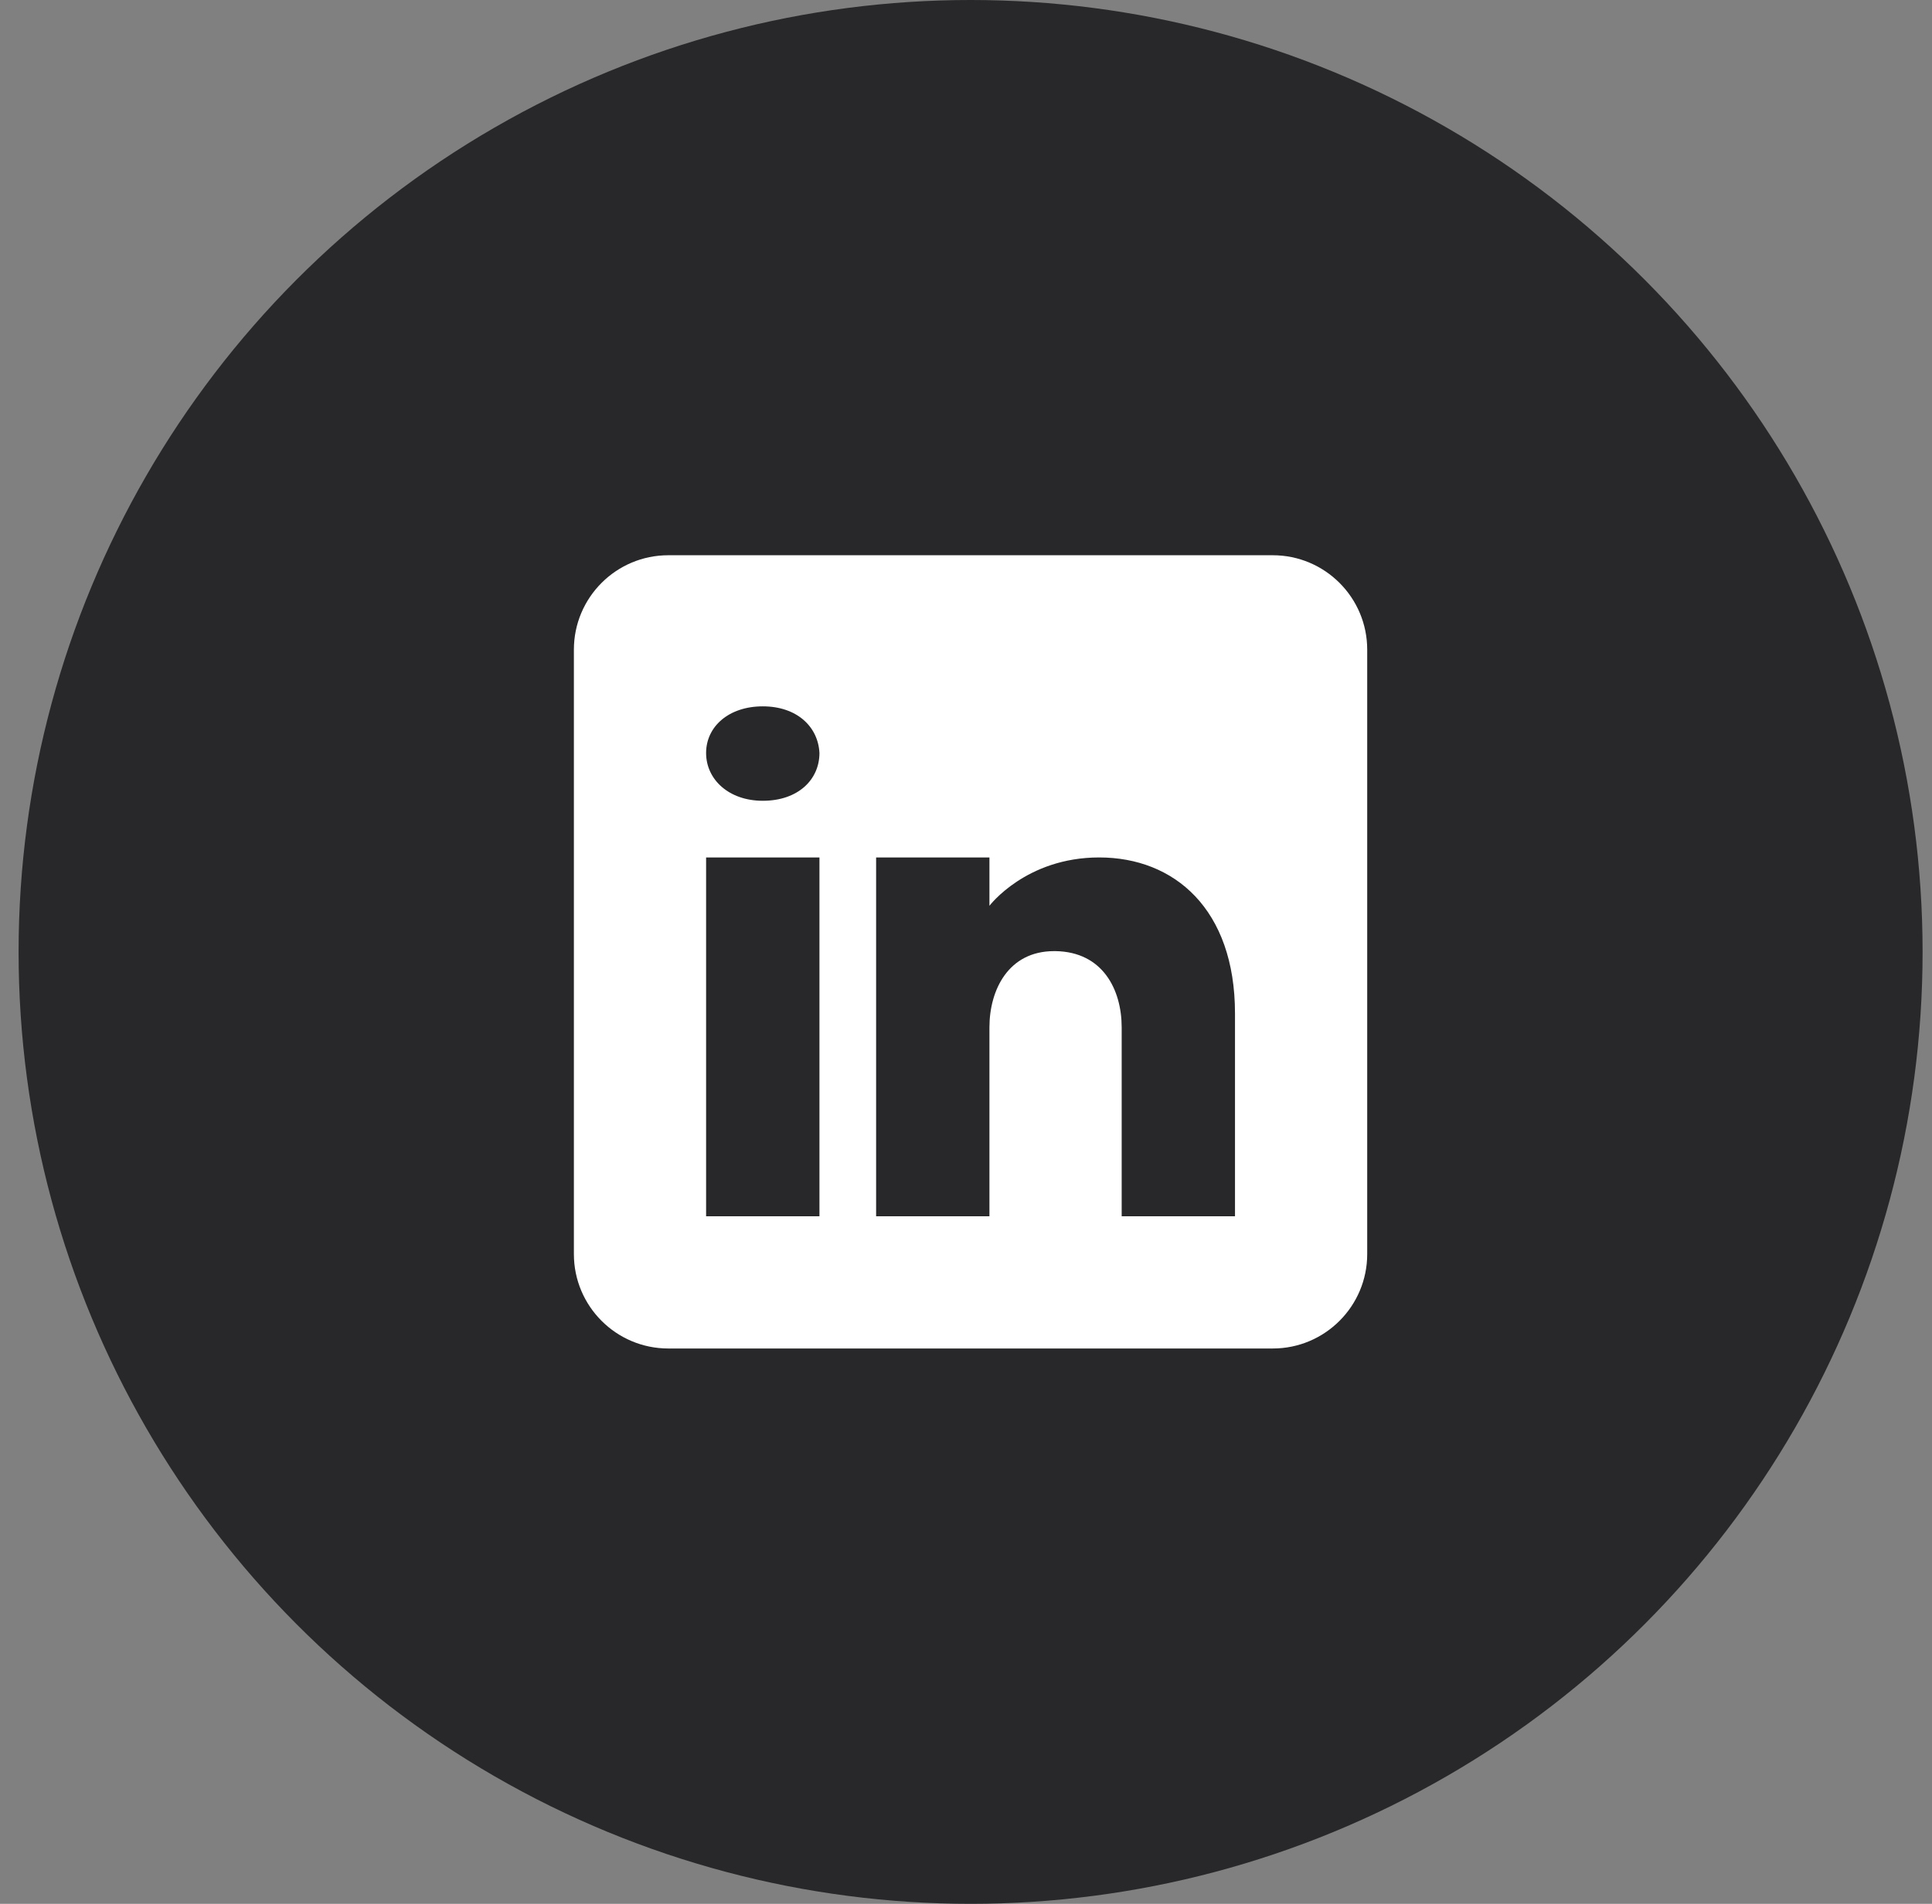
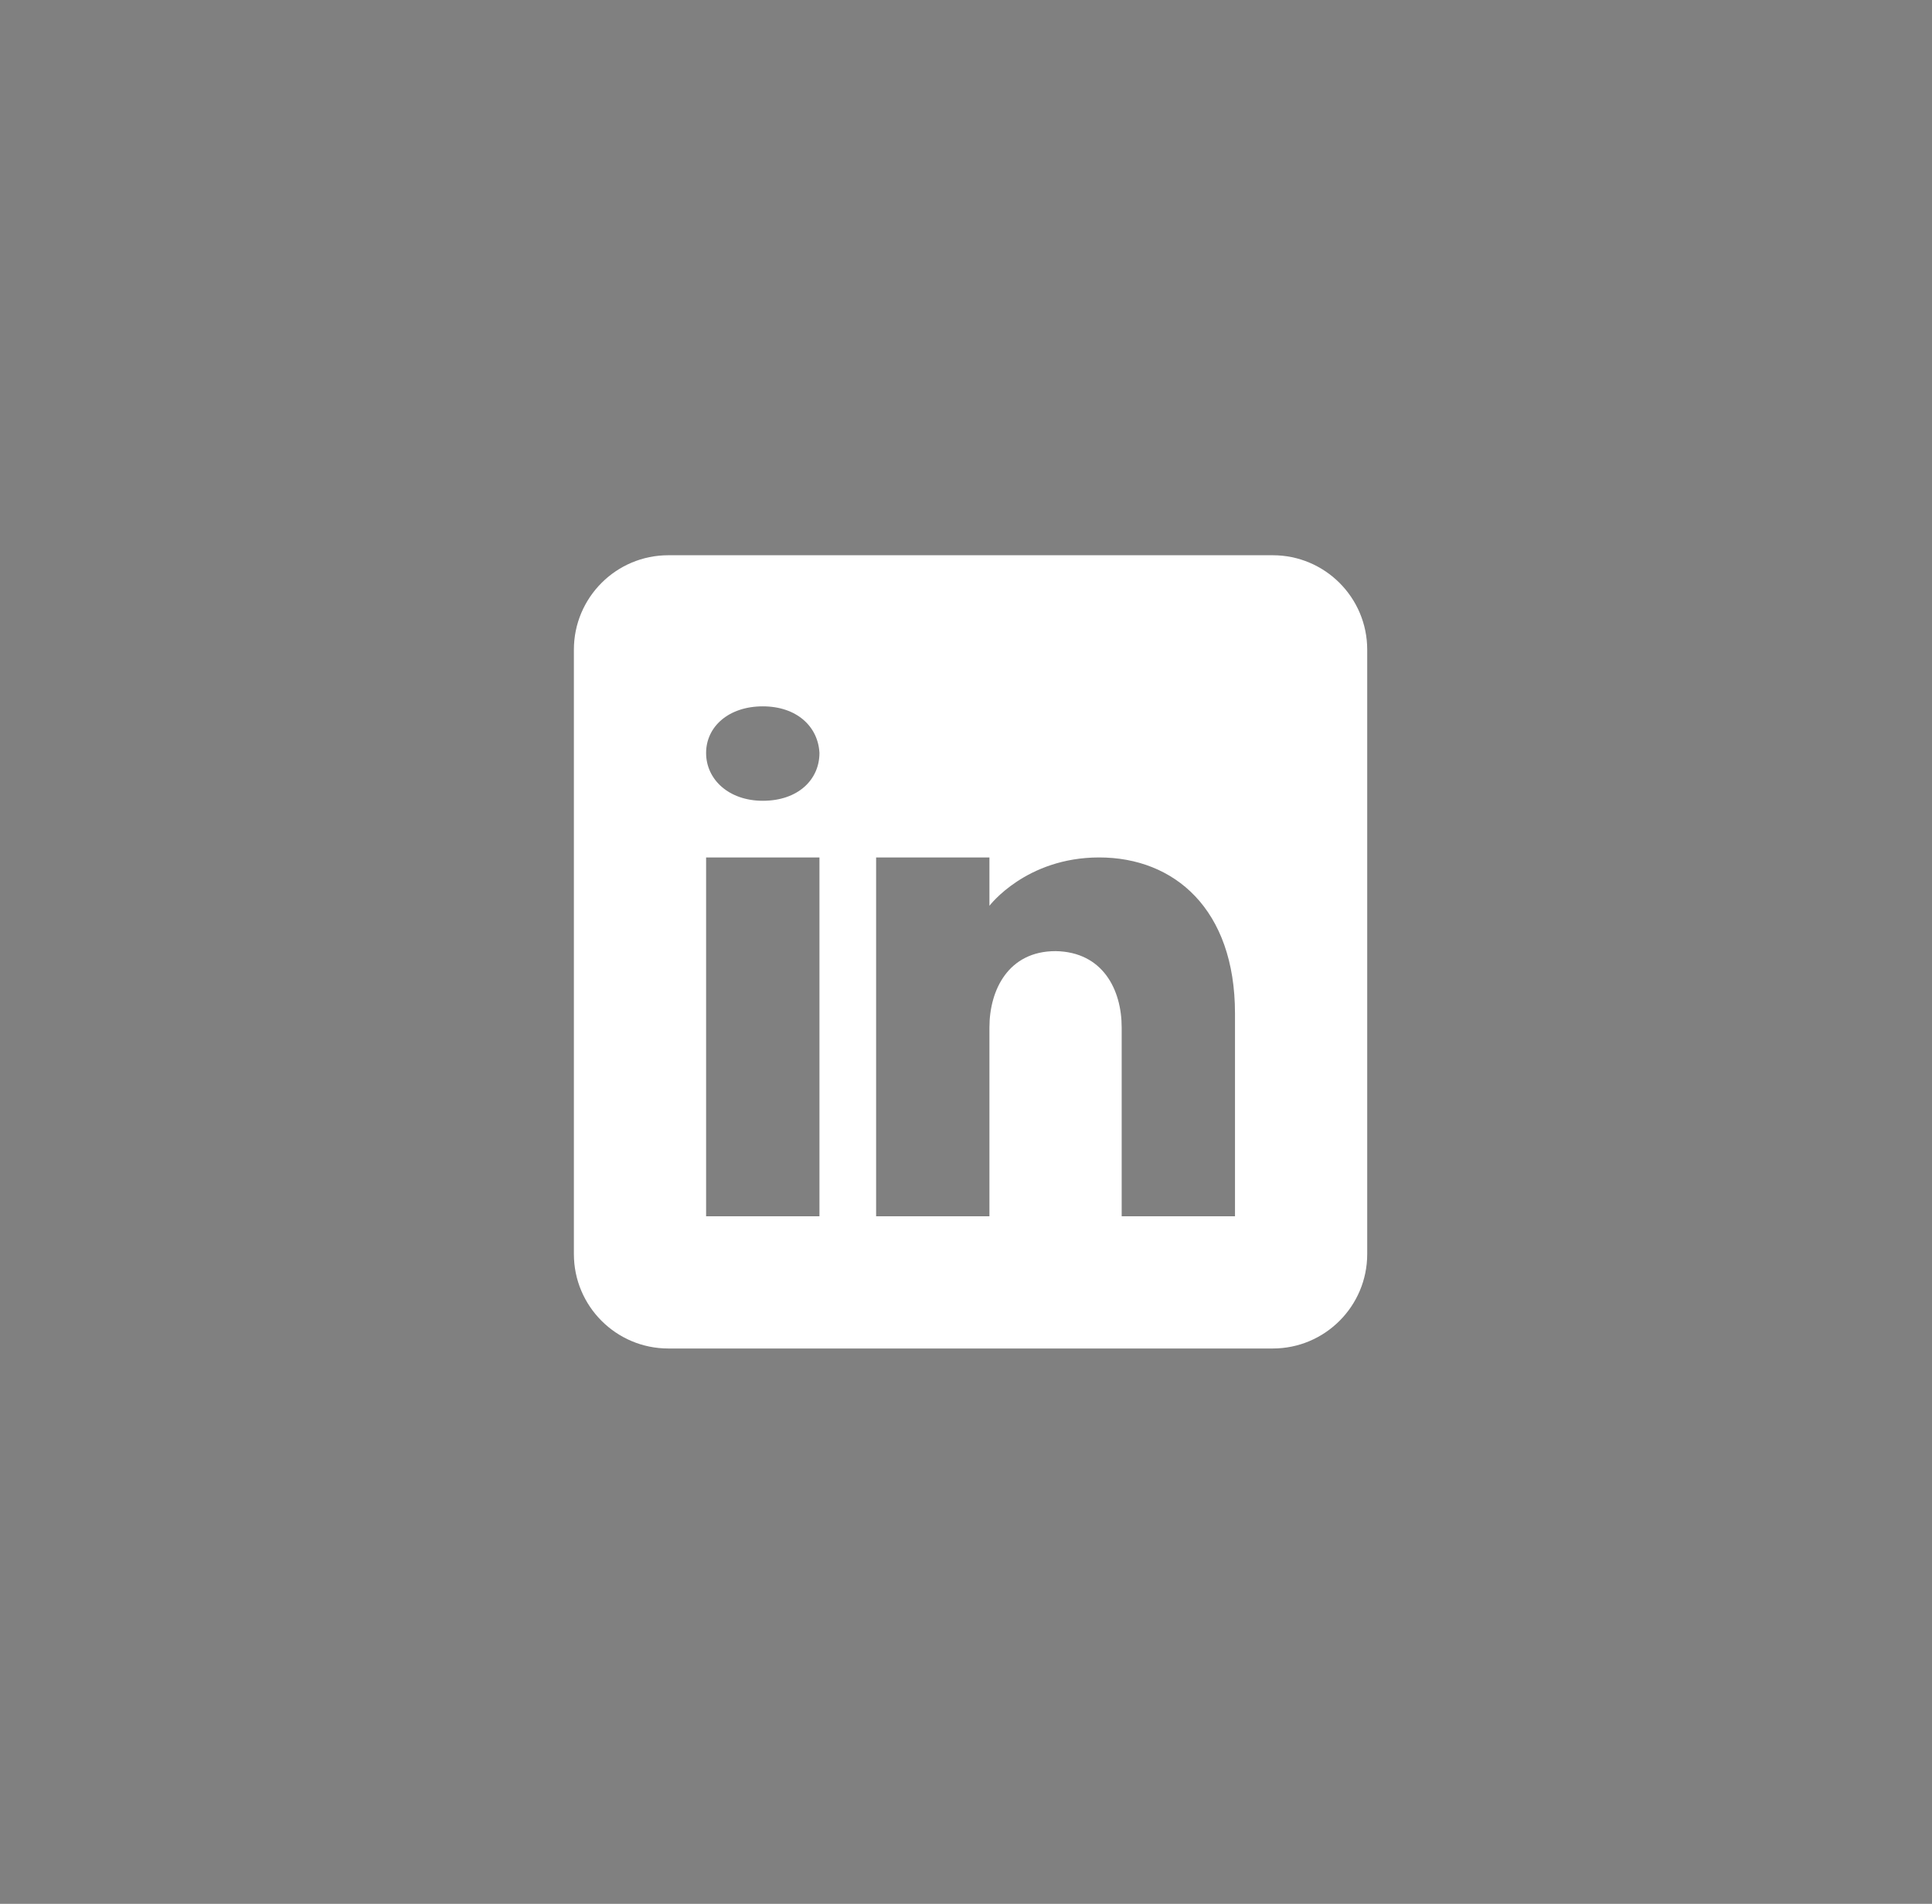
<svg xmlns="http://www.w3.org/2000/svg" width="69" height="68" viewBox="0 0 69 68" fill="none">
  <rect x="0" y="0" width="69" height="68" fill="#808080" stroke="none" />
-   <circle cx="34.664" cy="34" r="34" fill="#28282A" />
-   <path d="M45.456 19.832H23.869C22.007 19.832 20.496 21.343 20.496 23.205V44.792C20.496 46.654 22.007 48.165 23.869 48.165H45.456C47.318 48.165 48.829 46.654 48.829 44.792V23.205C48.829 21.343 47.318 19.832 45.456 19.832ZM29.266 30.626V43.443H25.218V30.626H29.266ZM25.218 26.895C25.218 25.951 26.028 25.229 27.242 25.229C28.456 25.229 29.219 25.951 29.266 26.895C29.266 27.84 28.51 28.602 27.242 28.602C26.028 28.602 25.218 27.84 25.218 26.895ZM44.107 43.443H40.06C40.06 43.443 40.06 37.196 40.06 36.697C40.06 35.348 39.385 33.999 37.699 33.972H37.645C36.012 33.972 35.337 35.361 35.337 36.697C35.337 37.311 35.337 43.443 35.337 43.443H31.29V30.626H35.337V32.353C35.337 32.353 36.639 30.626 39.257 30.626C41.935 30.626 44.107 32.467 44.107 36.198V43.443Z" fill="white" />
+   <path d="M45.456 19.832H23.869C22.007 19.832 20.496 21.343 20.496 23.205V44.792C20.496 46.654 22.007 48.165 23.869 48.165H45.456C47.318 48.165 48.829 46.654 48.829 44.792V23.205C48.829 21.343 47.318 19.832 45.456 19.832ZM29.266 30.626V43.443H25.218V30.626H29.266ZM25.218 26.895C25.218 25.951 26.028 25.229 27.242 25.229C28.456 25.229 29.219 25.951 29.266 26.895C29.266 27.84 28.51 28.602 27.242 28.602C26.028 28.602 25.218 27.84 25.218 26.895ZM44.107 43.443H40.06C40.06 43.443 40.06 37.196 40.06 36.697C40.06 35.348 39.385 33.999 37.699 33.972C36.012 33.972 35.337 35.361 35.337 36.697C35.337 37.311 35.337 43.443 35.337 43.443H31.29V30.626H35.337V32.353C35.337 32.353 36.639 30.626 39.257 30.626C41.935 30.626 44.107 32.467 44.107 36.198V43.443Z" fill="white" />
</svg>